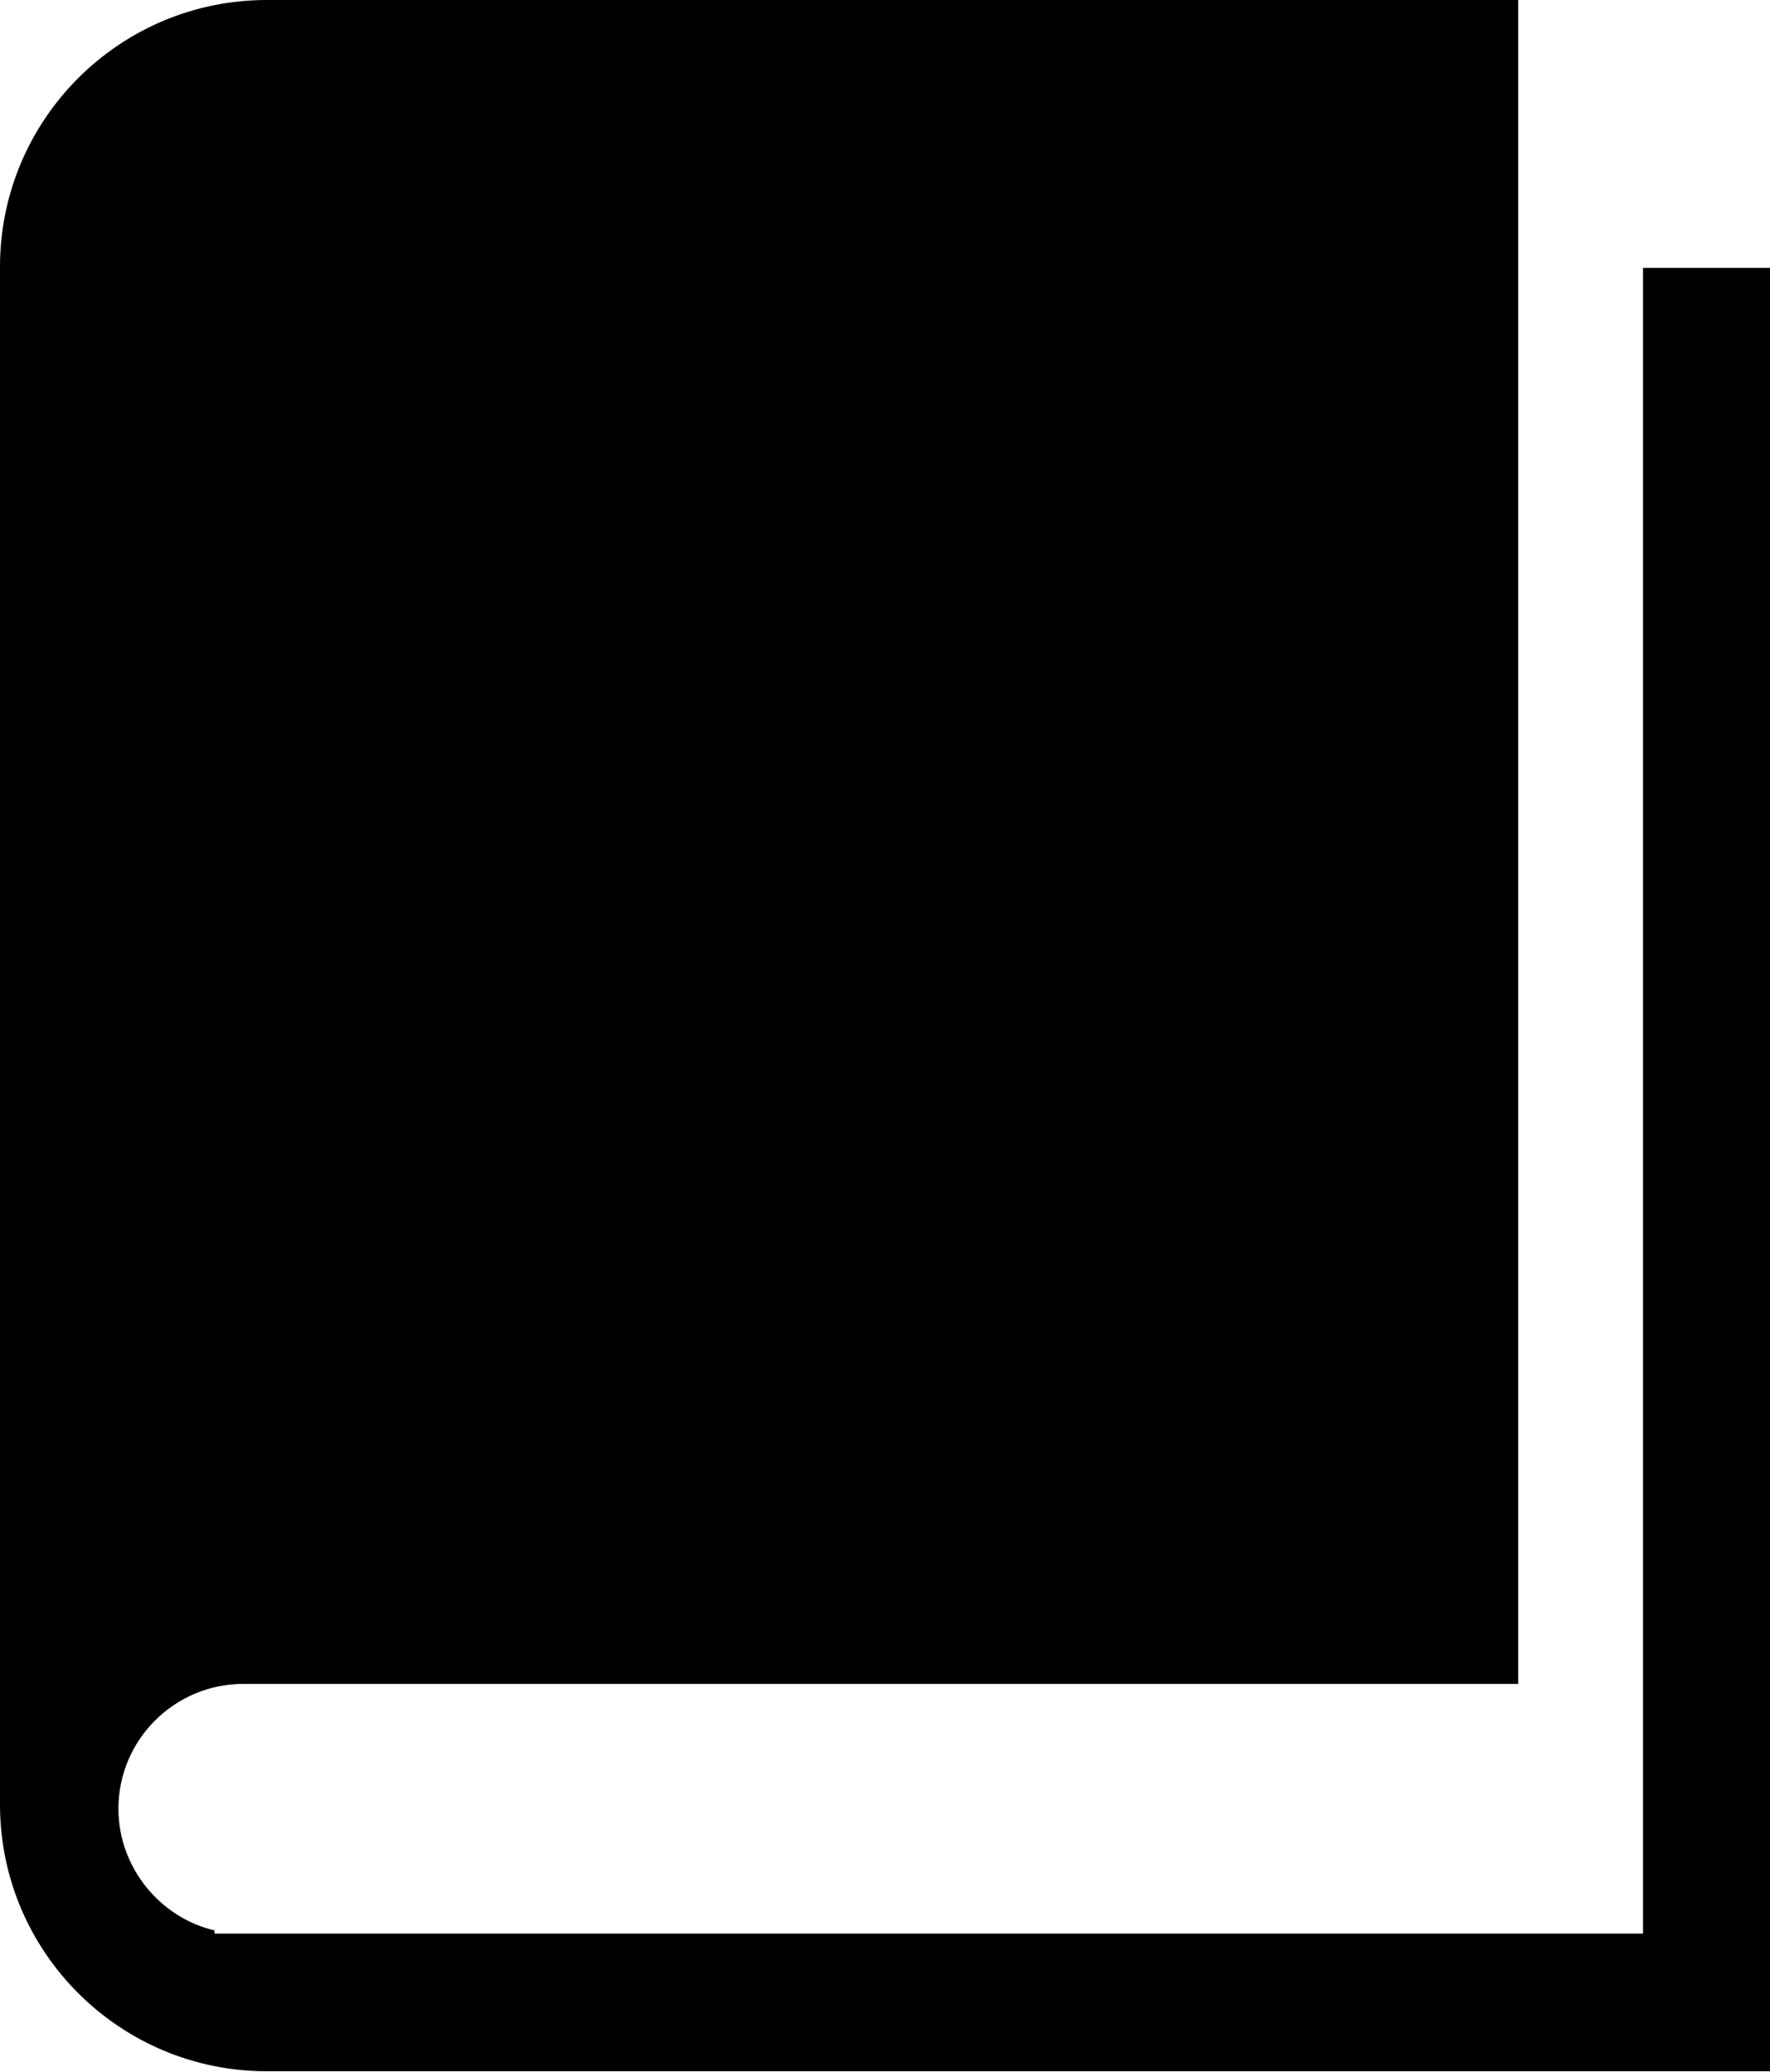
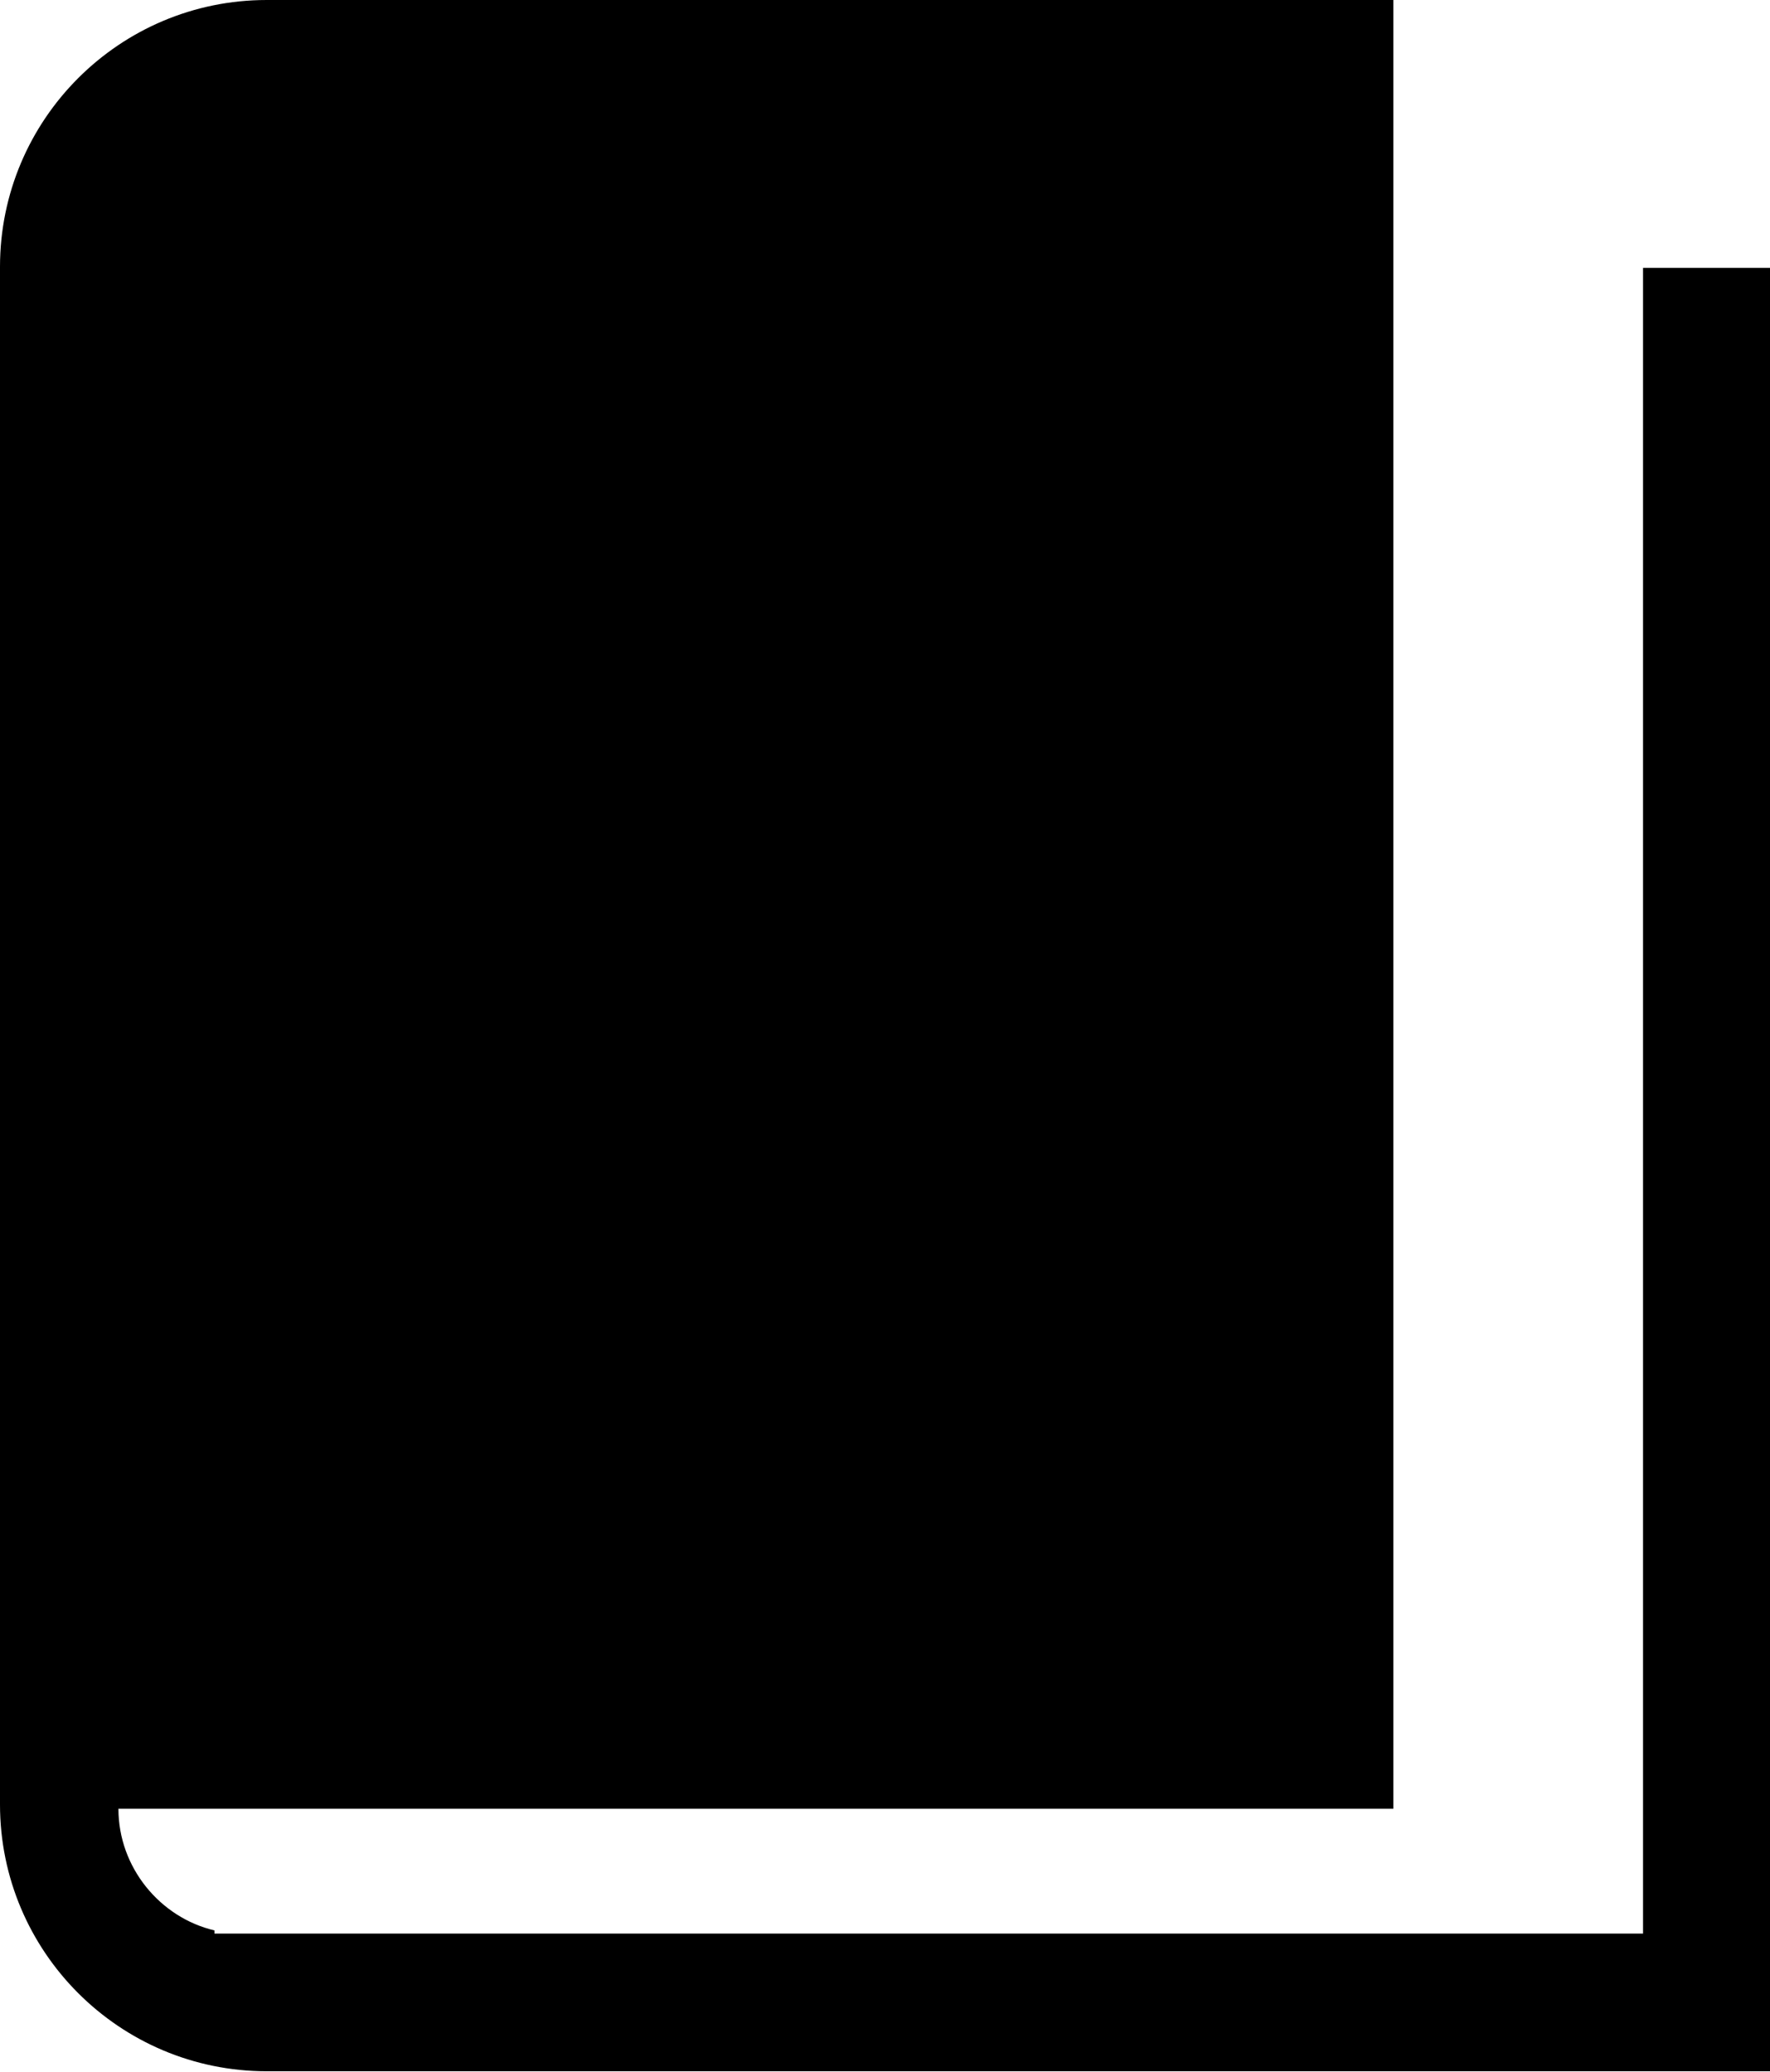
<svg xmlns="http://www.w3.org/2000/svg" version="1.1" id="Lager_1" x="0px" y="0px" viewBox="0 0 165.9 194.2" style="enable-background:new 0 0 165.9 194.2;" xml:space="preserve">
-   <path d="M154,25.1v156.1H20.1l0-0.3c-5.1-1.2-9-5.9-9-11.4c0-6.5,5.3-11.7,11.7-11.7h119.5V0H25C11.2,0,0,11.2,0,25v144.1  c0,13.8,11.2,25,25,25h140.9v-169H154z" />
+   <path d="M154,25.1v156.1H20.1l0-0.3c-5.1-1.2-9-5.9-9-11.4h119.5V0H25C11.2,0,0,11.2,0,25v144.1  c0,13.8,11.2,25,25,25h140.9v-169H154z" />
</svg>